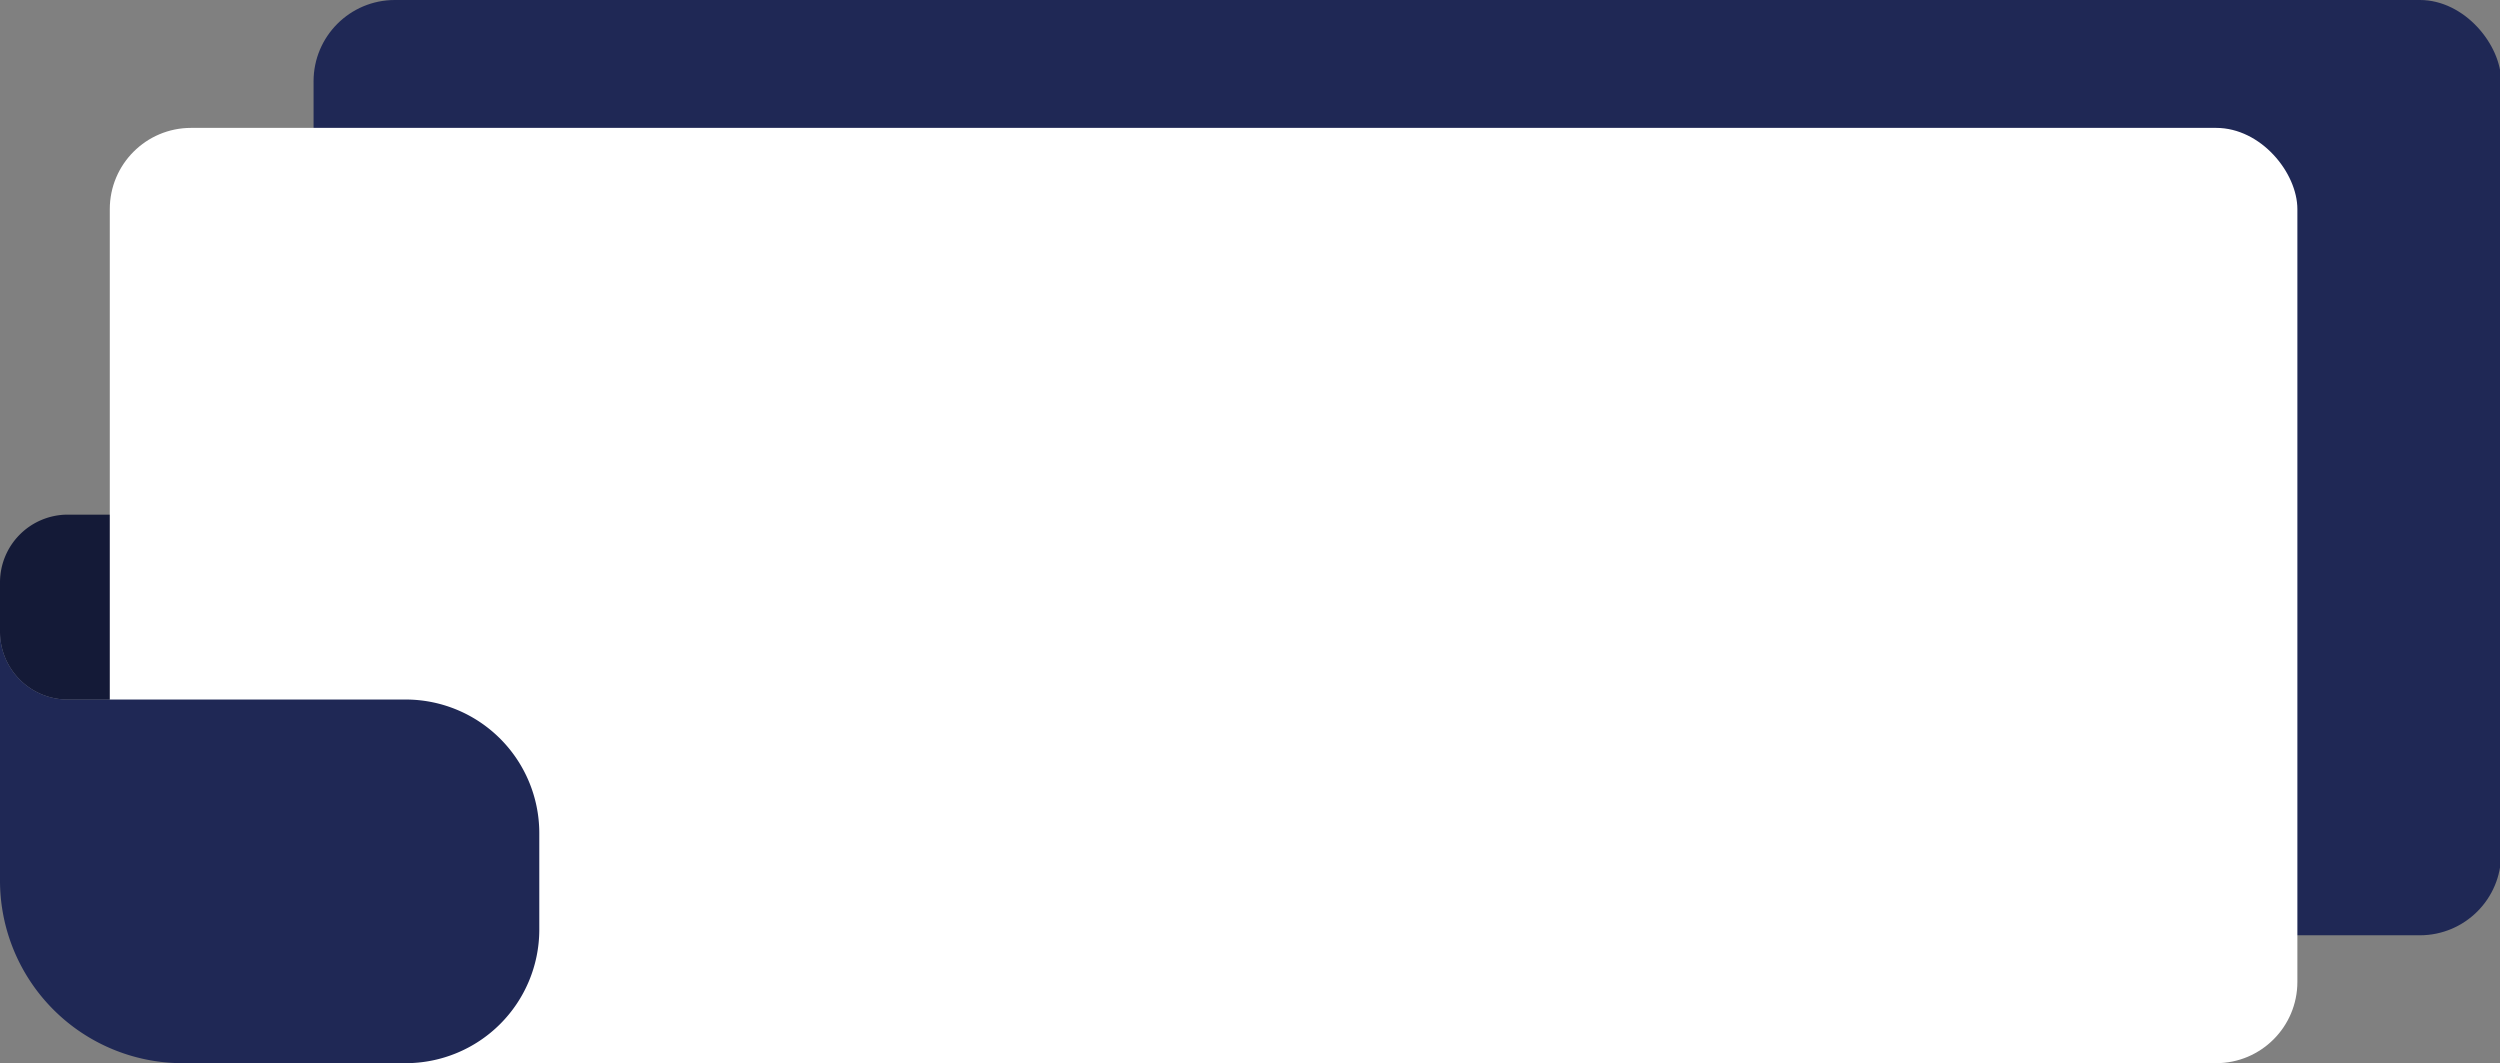
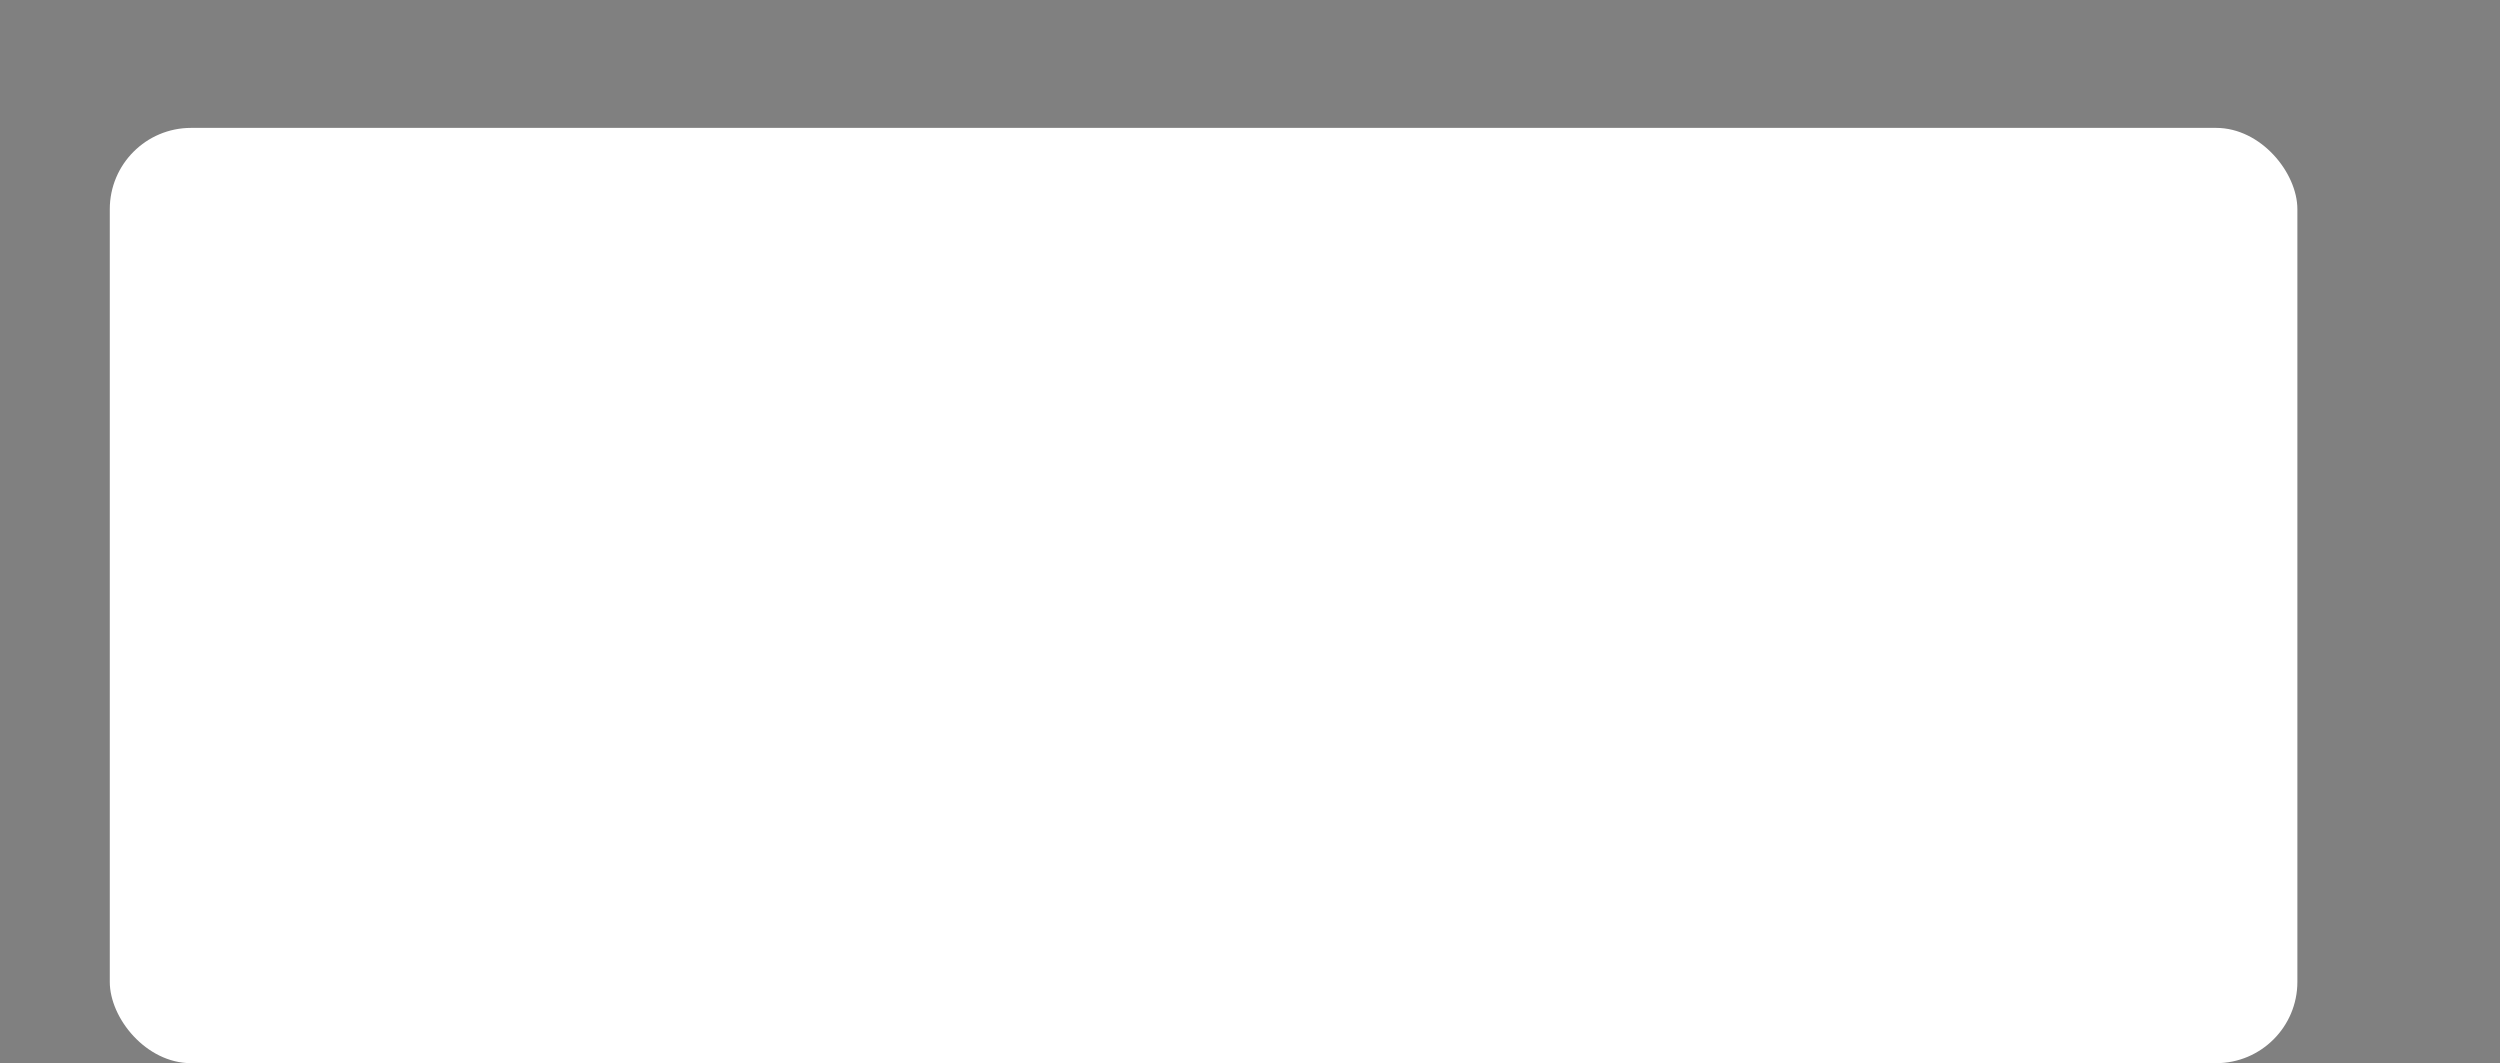
<svg xmlns="http://www.w3.org/2000/svg" fill="#000000" height="27.6" preserveAspectRatio="xMidYMid meet" version="1" viewBox="-0.0 0.0 64.9 27.6" width="64.9" zoomAndPan="magnify">
  <rect x="-0.0" y="0.0" width="64.9" height="27.6" fill="#808080" stroke="none" />
  <g data-name="Layer 2">
    <g data-name="Layer 1">
      <g id="change1_1">
-         <rect fill="#1f2855" height="24.28" rx="2.11" width="56.79" x="8.14" />
-       </g>
+         </g>
      <g id="change2_1">
-         <path d="M7.13,15.76v-2.4H1.75A1.76,1.76,0,0,0,0,15.12V16.4a1.76,1.76,0,0,0,1.75,1.76h3A2.41,2.41,0,0,0,7.13,15.76Z" fill="#141a37" fill-rule="evenodd" />
-       </g>
+         </g>
      <g id="change3_1">
        <rect fill="#ffffff" height="24.28" rx="2.11" width="56.79" x="2.85" y="3.32" />
      </g>
      <g id="change1_2">
-         <path d="M0,22.88V16.4a1.76,1.76,0,0,0,1.75,1.76h8.83A3.47,3.47,0,0,1,14,21.61v2.54a3.47,3.47,0,0,1-3.46,3.45H4.72A4.74,4.74,0,0,1,0,22.88Z" fill="#1f2855" fill-rule="evenodd" />
-       </g>
+         </g>
    </g>
  </g>
</svg>